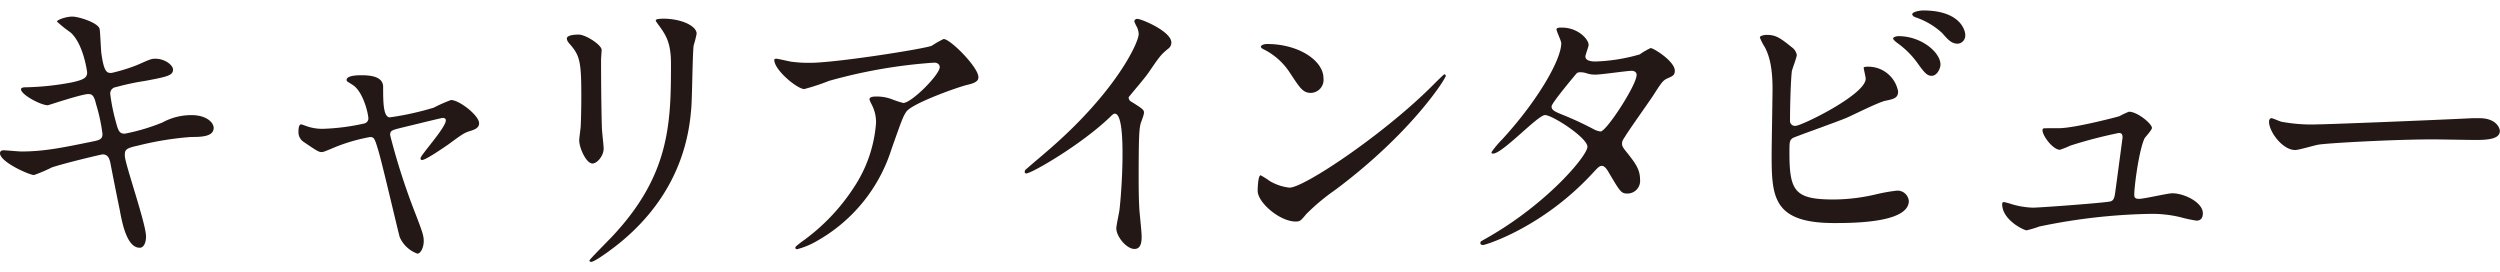
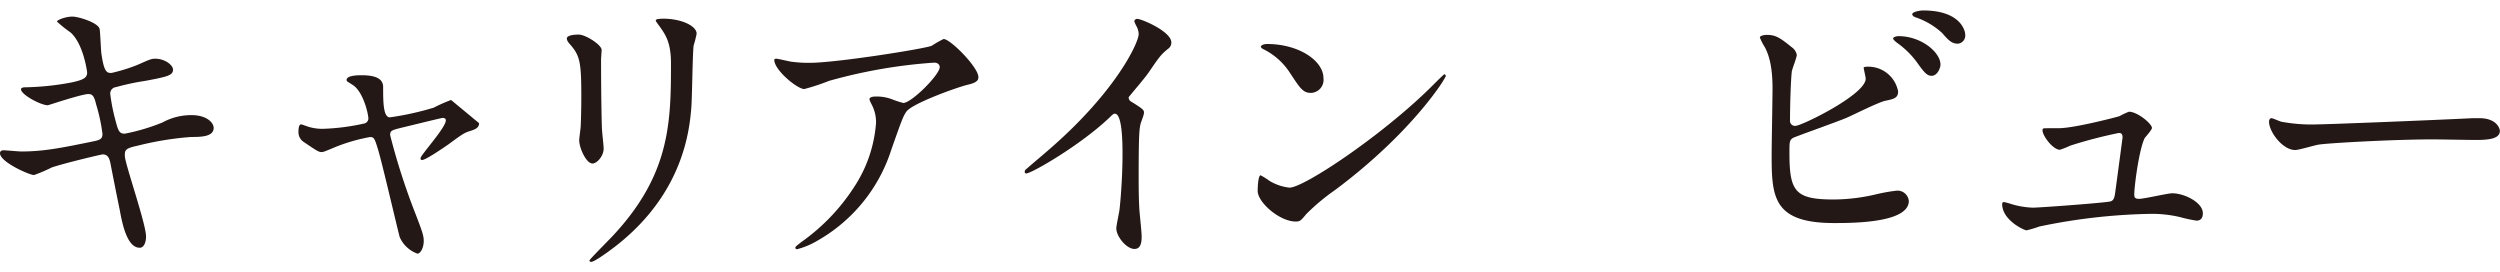
<svg xmlns="http://www.w3.org/2000/svg" height="43" viewBox="0 0 394.76 43" width="394.76">
  <g fill="#231815">
    <path d="m23.06 37.35c0 .89-.32 1.77-1 1.77-2.05 0-2.79-4-3.16-6-.24-1.16-1.26-6.23-1.45-7.3-.18-.83-.41-1.44-1.25-1.44-.19 0-5.72 1.3-8 2.05a24.55 24.55 0 0 1 -2.83 1.21c-.72 0-5.37-2.05-5.37-3.44 0-.38.33-.47.56-.47.42 0 2.37.19 2.79.19 3.53 0 6.32-.56 11.3-1.58 1.2-.24 1.53-.42 1.53-1.21a27.87 27.87 0 0 0 -1-4.65c-.28-1.16-.51-1.63-1.21-1.63-1.07 0-6.33 1.77-6.42 1.77-1.11 0-4.23-1.68-4.23-2.51 0-.33.51-.33.93-.33a42.93 42.93 0 0 0 7.14-.78c1.63-.37 2.37-.65 2.37-1.53 0-.19-.6-4.61-2.65-6.37a19.34 19.34 0 0 1 -2.11-1.69c0-.27 1.4-.79 2.42-.79s4.19 1 4.32 2c.1.65.19 3.34.28 3.9.42 3 .93 3 1.58 3a27.91 27.91 0 0 0 4.05-1.25c2-.88 2.23-1 2.88-1 1.49 0 2.79 1 2.79 1.72 0 .93-.93 1.12-4.32 1.77a39.33 39.33 0 0 0 -4.7 1 1 1 0 0 0 -.88 1.16 29.3 29.3 0 0 0 .84 4.19c.41 1.58.6 2 1.44 2a31.62 31.62 0 0 0 5.95-1.77 9.43 9.43 0 0 1 4.6-1.16c2.46 0 3.49 1.25 3.49 2 0 1.4-1.91 1.45-3.58 1.45a49.19 49.19 0 0 0 -8.4 1.37c-2 .42-2.05.7-2.05 1.59 0 1.23 3.35 10.72 3.35 12.76z" />
-     <path d="m75.65 19.45c0 .75-.65 1-1.49 1.26s-1.21.51-3.3 2.05c-.79.55-3.63 2.51-4.23 2.51a.24.24 0 0 1 -.23-.27c0-.51 4-4.83 4-6 0-.33-.32-.38-.51-.38s-5.77 1.38-6.42 1.53c-1.68.42-1.86.47-1.86 1.21a105.21 105.21 0 0 0 4 12.41c1.06 2.75 1.3 3.45 1.3 4.28 0 1-.47 2-1 2a4.83 4.83 0 0 1 -2.79-2.6c-.23-.74-2.74-11.58-3.39-13.71-.56-1.86-.65-2.1-1.3-2.1a28 28 0 0 0 -5.26 1.49c-1.9.79-2.09.88-2.37.88-.46 0-.7-.14-2.74-1.53a1.84 1.84 0 0 1 -.93-1.67c0-.28 0-1.17.42-1.17.14 0 .83.28 1 .33a7.41 7.41 0 0 0 2.46.37 34.34 34.34 0 0 0 6.51-.84.83.83 0 0 0 .65-.74c0-.74-.74-4-2.28-5.21-.18-.14-.93-.6-1.06-.69a.35.35 0 0 1 -.1-.24c0-.74 1.91-.74 2.33-.74 1.9 0 3.44.37 3.44 1.86 0 2.28 0 4.79 1.07 4.79a45.8 45.8 0 0 0 6.92-1.53 23.37 23.37 0 0 1 2.74-1.21c1.35.04 4.42 2.46 4.42 3.66z" />
+     <path d="m75.65 19.45c0 .75-.65 1-1.49 1.26s-1.21.51-3.3 2.05c-.79.55-3.63 2.51-4.23 2.51a.24.24 0 0 1 -.23-.27c0-.51 4-4.83 4-6 0-.33-.32-.38-.51-.38s-5.77 1.38-6.42 1.53c-1.68.42-1.86.47-1.86 1.21a105.21 105.21 0 0 0 4 12.41c1.06 2.75 1.3 3.45 1.3 4.28 0 1-.47 2-1 2a4.83 4.83 0 0 1 -2.79-2.6c-.23-.74-2.74-11.58-3.39-13.71-.56-1.86-.65-2.1-1.3-2.1a28 28 0 0 0 -5.26 1.49c-1.9.79-2.09.88-2.37.88-.46 0-.7-.14-2.74-1.53a1.84 1.84 0 0 1 -.93-1.67c0-.28 0-1.17.42-1.17.14 0 .83.28 1 .33a7.41 7.41 0 0 0 2.46.37 34.34 34.34 0 0 0 6.51-.84.83.83 0 0 0 .65-.74c0-.74-.74-4-2.28-5.21-.18-.14-.93-.6-1.06-.69a.35.35 0 0 1 -.1-.24c0-.74 1.91-.74 2.33-.74 1.9 0 3.44.37 3.44 1.86 0 2.28 0 4.79 1.07 4.79a45.8 45.8 0 0 0 6.92-1.53 23.37 23.37 0 0 1 2.74-1.21z" />
    <path d="m91.37 5.46c1.11 0 3.63 1.63 3.63 2.42 0 .23-.09 1.3-.09 1.53 0 5.4.09 9.58.13 10.7 0 .55.28 2.88.28 3.34 0 1.21-1.07 2.37-1.76 2.37-1 0-2.1-2.46-2.1-3.67 0-.37.24-1.95.24-2.32.09-2.1.09-3.91.09-4.75 0-5.2-.23-6.27-1.67-7.95-.37-.41-.61-.69-.61-1.07s.79-.6 1.86-.6zm12.78-1.3c-.56-.75-.6-.84-.6-.93s0-.28 1.35-.28c2.78.05 5.1 1.16 5.1 2.37a16.36 16.36 0 0 1 -.47 1.86c-.18 1.26-.23 8.23-.37 9.86-.28 3.3-1.16 13.25-11.62 21.57-1.35 1.07-3.67 2.74-4.18 2.74-.19 0-.28-.09-.28-.23s3-3.16 3.58-3.77c9-9.57 9.29-17.66 9.29-27 .05-3.59-.82-4.8-1.8-6.19z" />
    <path d="m124.94 9.74a20.14 20.14 0 0 0 2.93.18c4.13 0 17.94-2.18 19.25-2.69a15.48 15.48 0 0 1 1.88-1.07c1.07 0 5.49 4.46 5.49 6 0 .33 0 .84-1.63 1.21s-8.74 2.93-9.72 4.23c-.55.79-.74 1.35-2.37 5.95a25.39 25.39 0 0 1 -11.69 14.45 12.17 12.17 0 0 1 -3.21 1.35c-.19 0-.28-.1-.28-.24s.09-.23.93-.88a31.61 31.61 0 0 0 8.32-8.65 21.19 21.19 0 0 0 3.49-10.18 5.93 5.93 0 0 0 -.61-2.74c-.37-.75-.42-.84-.42-1 0-.38.7-.42 1-.42a6.83 6.83 0 0 1 2.51.42 14.34 14.34 0 0 0 1.82.6c1.3 0 5.76-4.46 5.76-5.67 0-.33-.28-.7-.88-.7a81.39 81.39 0 0 0 -16.6 2.88 34.27 34.27 0 0 1 -3.91 1.29c-1.11 0-4.74-3-4.74-4.6 0-.09.09-.19.33-.19s1.98.42 2.35.47z" />
    <path d="m178.64 16.06c1.81 1.12 2 1.3 2 1.72s-.51 1.58-.56 1.86c-.18.84-.28 1.81-.28 8.23 0 1.26 0 3.77.14 5.58.05.56.33 3.25.33 3.86s0 2-1.12 2c-1.3 0-2.88-2-2.88-3.25 0-.47.46-2.51.51-3 .28-2.51.47-6.09.47-8.55 0-1.67 0-6.56-1.21-6.56-.24 0-.42.19-.79.56-4.56 4.37-12.37 8.88-13.21 8.88-.14 0-.23-.09-.23-.28a.42.42 0 0 1 .14-.32c1.21-1.07 2.51-2.14 3.25-2.79 11-9.39 14.6-17.3 14.6-18.6a2.64 2.64 0 0 0 -.37-1.3 4.83 4.83 0 0 1 -.32-.75.46.46 0 0 1 .46-.37c.7 0 5.39 2 5.39 3.72a1.15 1.15 0 0 1 -.42.93c-1.25 1-1.44 1.3-3.16 3.81-.79 1.12-2.27 2.79-3.16 3.91a.75.75 0 0 0 .42.71z" />
    <path d="m210.82 30a33.25 33.25 0 0 0 -4.56 3.81c-.88 1.07-1 1.17-1.67 1.17-2.51 0-6-3-6-4.84 0-.32.05-2.46.47-2.46a12 12 0 0 1 1.4.88 7.66 7.66 0 0 0 3.16 1.07c2.27 0 14.6-8.23 22.31-15.85.75-.75 2.05-2.05 2.14-2.05a.29.29 0 0 1 .23.23c.04.38-5.4 9.04-17.48 18.04zm-3.82-15.33c-1.25 0-1.72-.75-3.25-3.07a10.56 10.56 0 0 0 -4.23-3.82c-.19-.09-.42-.23-.42-.41s.37-.42 1-.42c5 0 8.88 2.65 8.88 5.39a2.06 2.06 0 0 1 -1.98 2.33z" />
-     <path d="m234.76 37.59c9.53-5.4 15.9-13 15.9-14.42s-5.53-5-6.69-5-6.7 6.09-8.23 6.09a.21.21 0 0 1 -.23-.23 15 15 0 0 1 1.67-2c5.53-6 9.35-12.56 9.35-15.21 0-.37-.75-1.86-.75-2.18s.61-.28.89-.28c2.46 0 4.18 1.81 4.18 2.74 0 .28-.51 1.54-.51 1.82 0 .7 1 .79 1.58.79a28.19 28.19 0 0 0 7-1.12 11.08 11.08 0 0 1 1.72-1c.47 0 3.82 2.09 3.82 3.58 0 .7-.33.84-1.17 1.21-.69.32-.88.56-2.27 2.74-.66 1-3.82 5.44-4.37 6.37-.42.65-.52.79-.52 1.16s0 .51.89 1.58c1.11 1.44 1.95 2.47 1.95 4.09a2 2 0 0 1 -2 2.24c-1 0-1.16-.33-2.93-3.3-.09-.19-.6-1.07-1.07-1.07s-.69.32-1.62 1.3c-7.91 8.51-16.84 11.2-17.16 11.2-.09 0-.51 0-.42-.42.02-.17.11-.17.99-.68zm23.67-25.76c0-.51-.47-.65-.79-.65-.7 0-4.79.6-5.63.6a4.19 4.19 0 0 1 -1.39-.18 3.14 3.14 0 0 0 -1.12-.19.73.73 0 0 0 -.56.19s-3.94 4.65-3.94 5.2.42.79 1.58 1.26a51.46 51.46 0 0 1 5.12 2.37 2.74 2.74 0 0 0 1.07.33c1.01-.19 5.66-7.35 5.66-8.93z" />
    <path d="m282.93 7.46a1.9 1.9 0 0 1 .79 1.21c0 .42-.74 2.23-.79 2.65-.18 1.63-.28 5.76-.28 7.72a.78.78 0 0 0 .89.83c.93 0 11.06-4.93 11.06-7.44 0-.28-.32-1.58-.32-1.72s.32-.18.65-.18a4.79 4.79 0 0 1 4.79 3.9c0 1.07-.7 1.21-2.05 1.49-1.07.23-5.25 2.33-6.13 2.7-1.31.56-8.19 3-8.42 3.16-.56.37-.56.6-.56 2.37 0 6.09.89 7.35 7 7.35a29.61 29.61 0 0 0 6.78-.84 27.38 27.38 0 0 1 3.21-.56 1.8 1.8 0 0 1 1.86 1.63c0 3.49-8.93 3.49-11.81 3.49-9.62 0-9.85-4.14-9.85-10.74 0-1.68.14-9 .14-10.51 0-3.81-.7-5.53-1.21-6.51a8.52 8.52 0 0 1 -.79-1.54c0-.27.65-.41 1.07-.41 1.32 0 1.97.32 3.97 1.95zm23.48 2.74c0 .56-.51 1.77-1.39 1.77-.7 0-1.12-.42-2.37-2.19a13.73 13.73 0 0 0 -3.07-3c-.19-.14-.65-.51-.65-.7s.42-.37.83-.37c3.58-.02 6.65 2.54 6.65 4.49zm3.91-4.69a1.29 1.29 0 0 1 -1.16 1.39c-1 0-1.54-.6-2.47-1.67a11.68 11.68 0 0 0 -4.14-2.47c-.46-.14-.6-.37-.6-.51 0-.37 1.16-.6 1.72-.6 5.72 0 6.65 3.02 6.65 3.86z" />
    <path d="m325.15 20.24c2.33 0 9-1.72 9.53-1.9a11.71 11.71 0 0 1 1.49-.7c1.35 0 3.63 1.91 3.63 2.56 0 .32-1 1.39-1.16 1.63-.89 1.86-1.63 7.57-1.63 8.92 0 .37.09.65.74.65.84 0 4.51-.88 5.26-.88 1.9 0 4.83 1.44 4.83 3.16 0 .47-.14 1.16-1 1.16a21.34 21.34 0 0 1 -2.56-.55 19.32 19.32 0 0 0 -4.74-.52 92.7 92.7 0 0 0 -17.53 2 17.47 17.47 0 0 1 -2 .6c-.42 0-3.86-1.63-3.86-4.14 0-.23.09-.32.32-.32a11.72 11.72 0 0 1 1.16.32 13.12 13.12 0 0 0 3.35.56c1.16 0 11.76-.79 12.32-1s.61-.75.75-1.77 1.11-8.23 1.11-8.32c0-.7-.37-.7-.6-.7a71.87 71.87 0 0 0 -7.67 2 12.86 12.86 0 0 1 -1.63.65c-1.07 0-2.74-2.19-2.74-3.07 0-.28.14-.33.41-.33s1.85-.01 2.22-.01z" />
    <path d="m390.48 18.66h1c2.84 0 3.26 1.72 3.26 2 0 1.31-1.91 1.44-3.86 1.44-1.07 0-5.72-.09-6.65-.09-6.42 0-17.06.61-18.18.84-.56.09-3.07.84-3.63.84-2 0-4.13-2.89-4.13-4.47 0-.28.14-.56.37-.56s1.35.52 1.58.56a25.45 25.45 0 0 0 5.67.42c1.55 0 17.78-.64 24.57-.98z" />
  </g>
</svg>